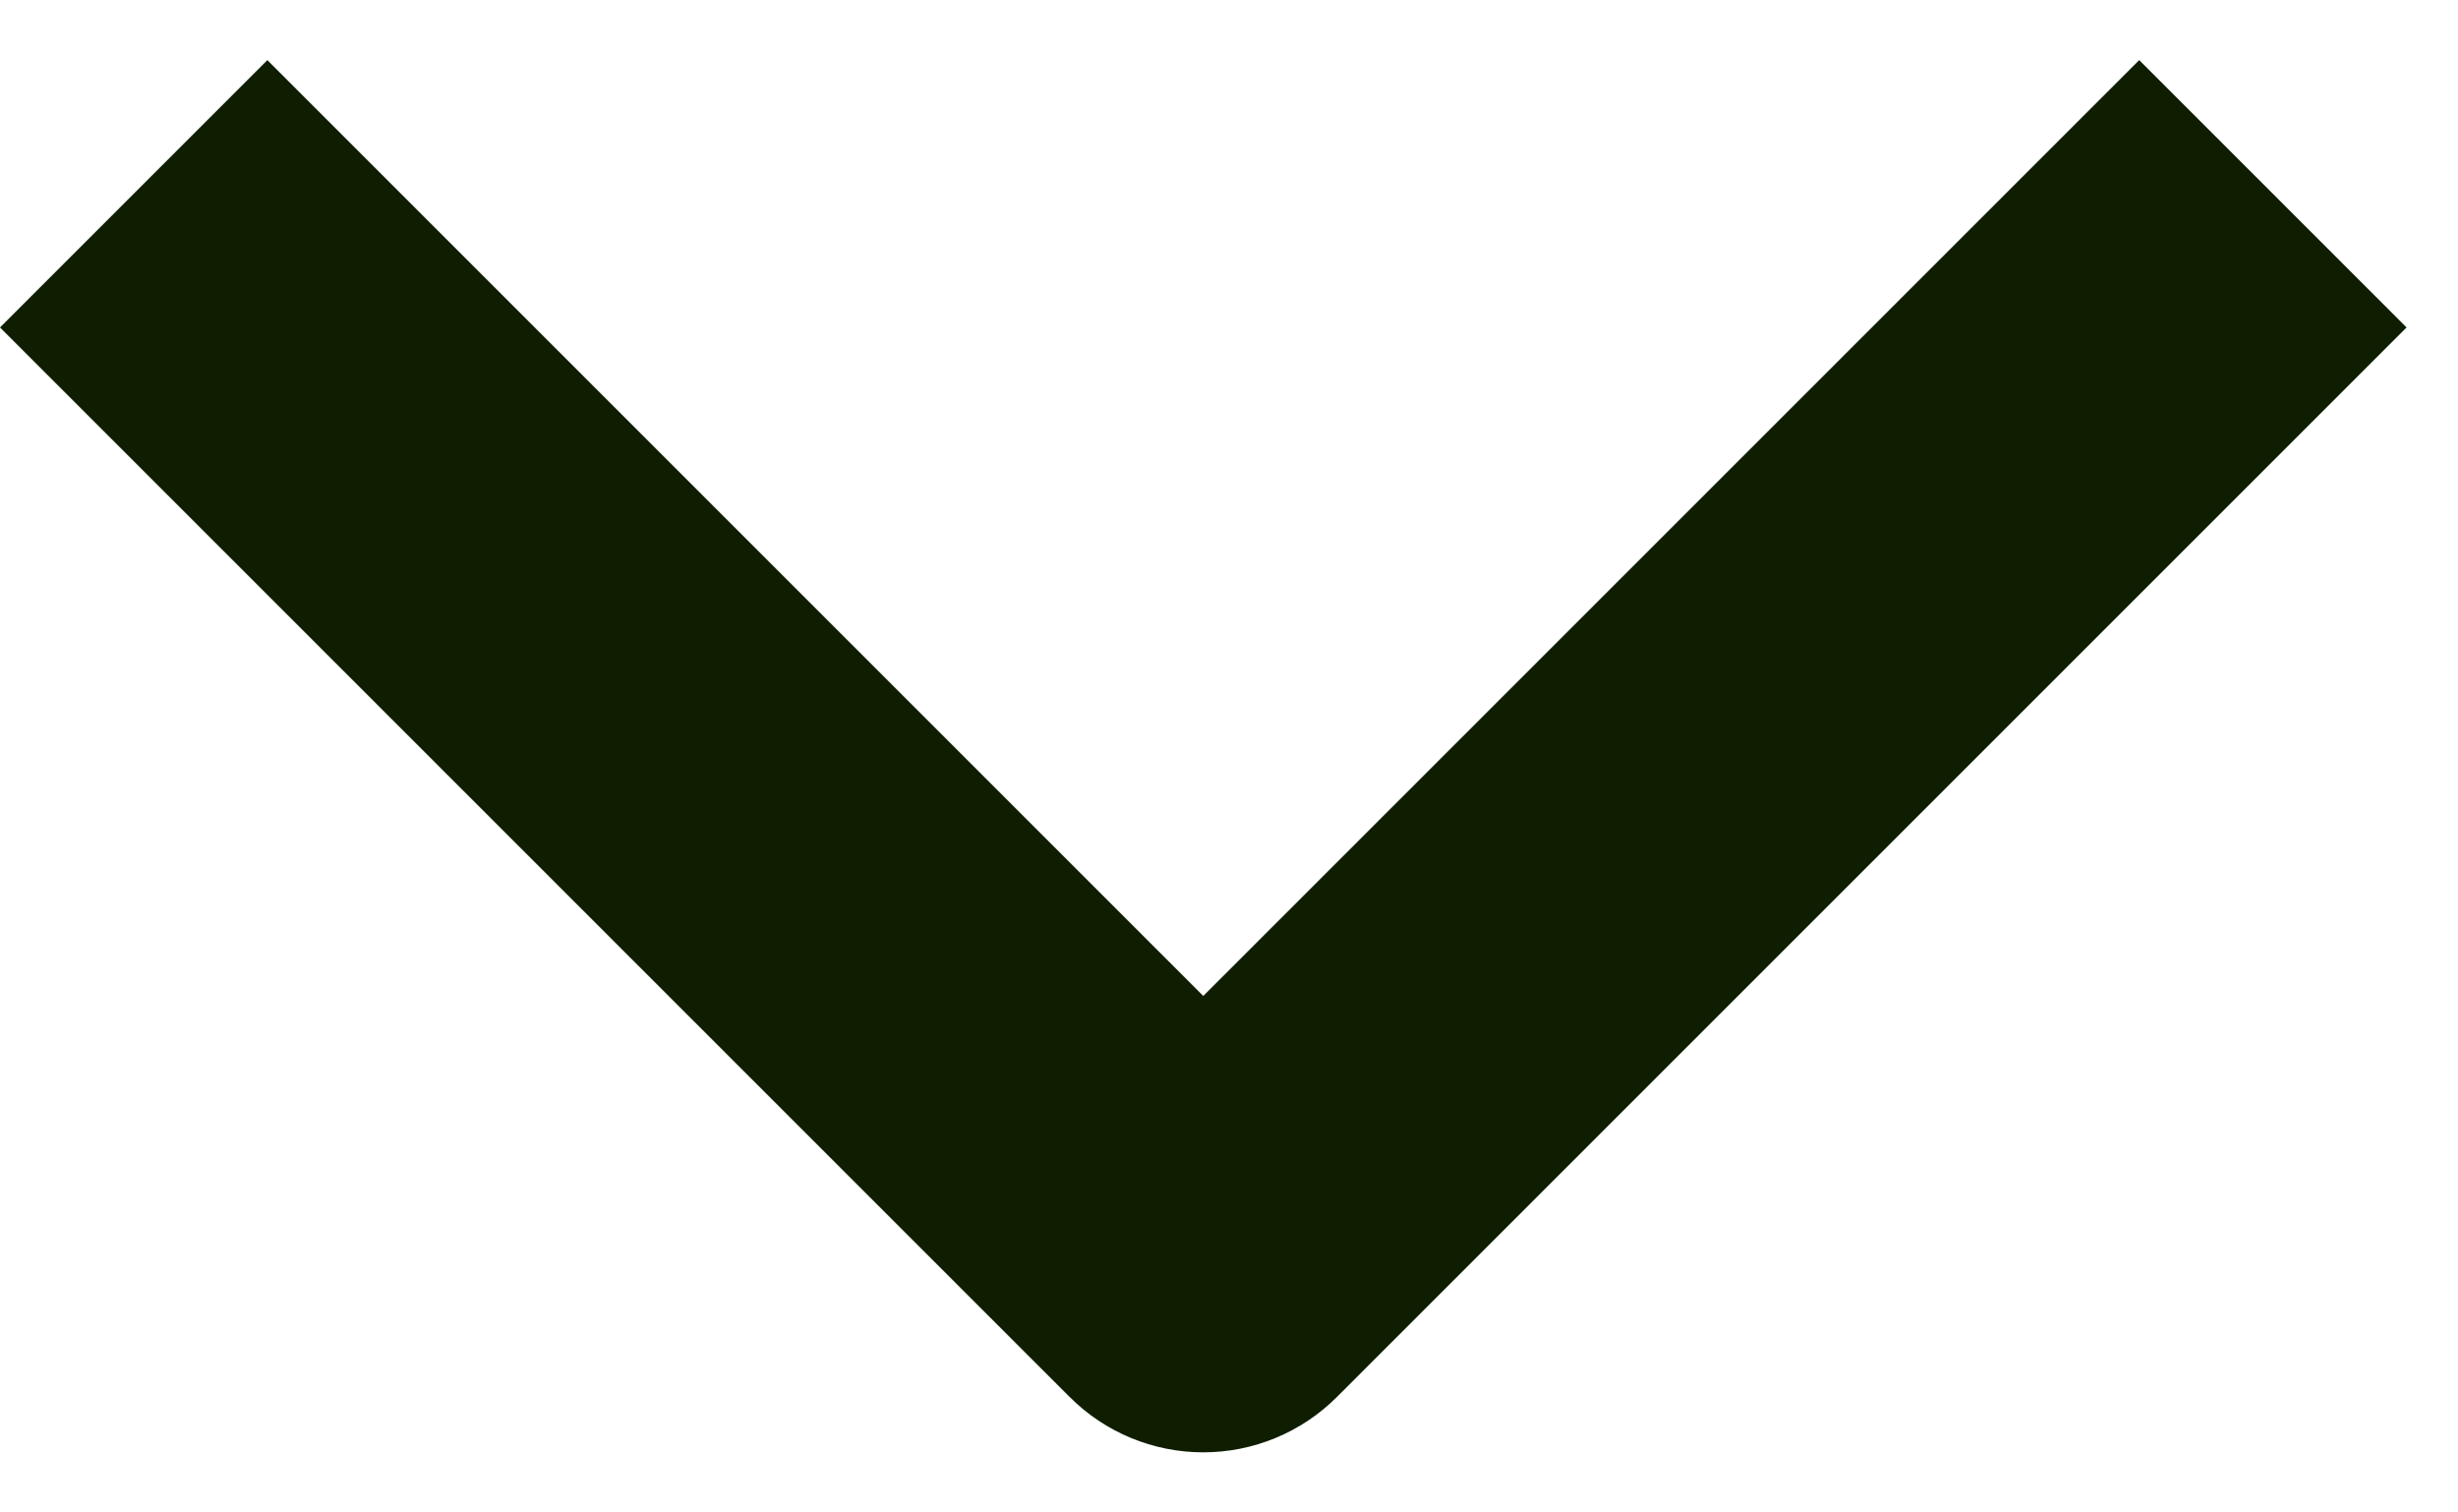
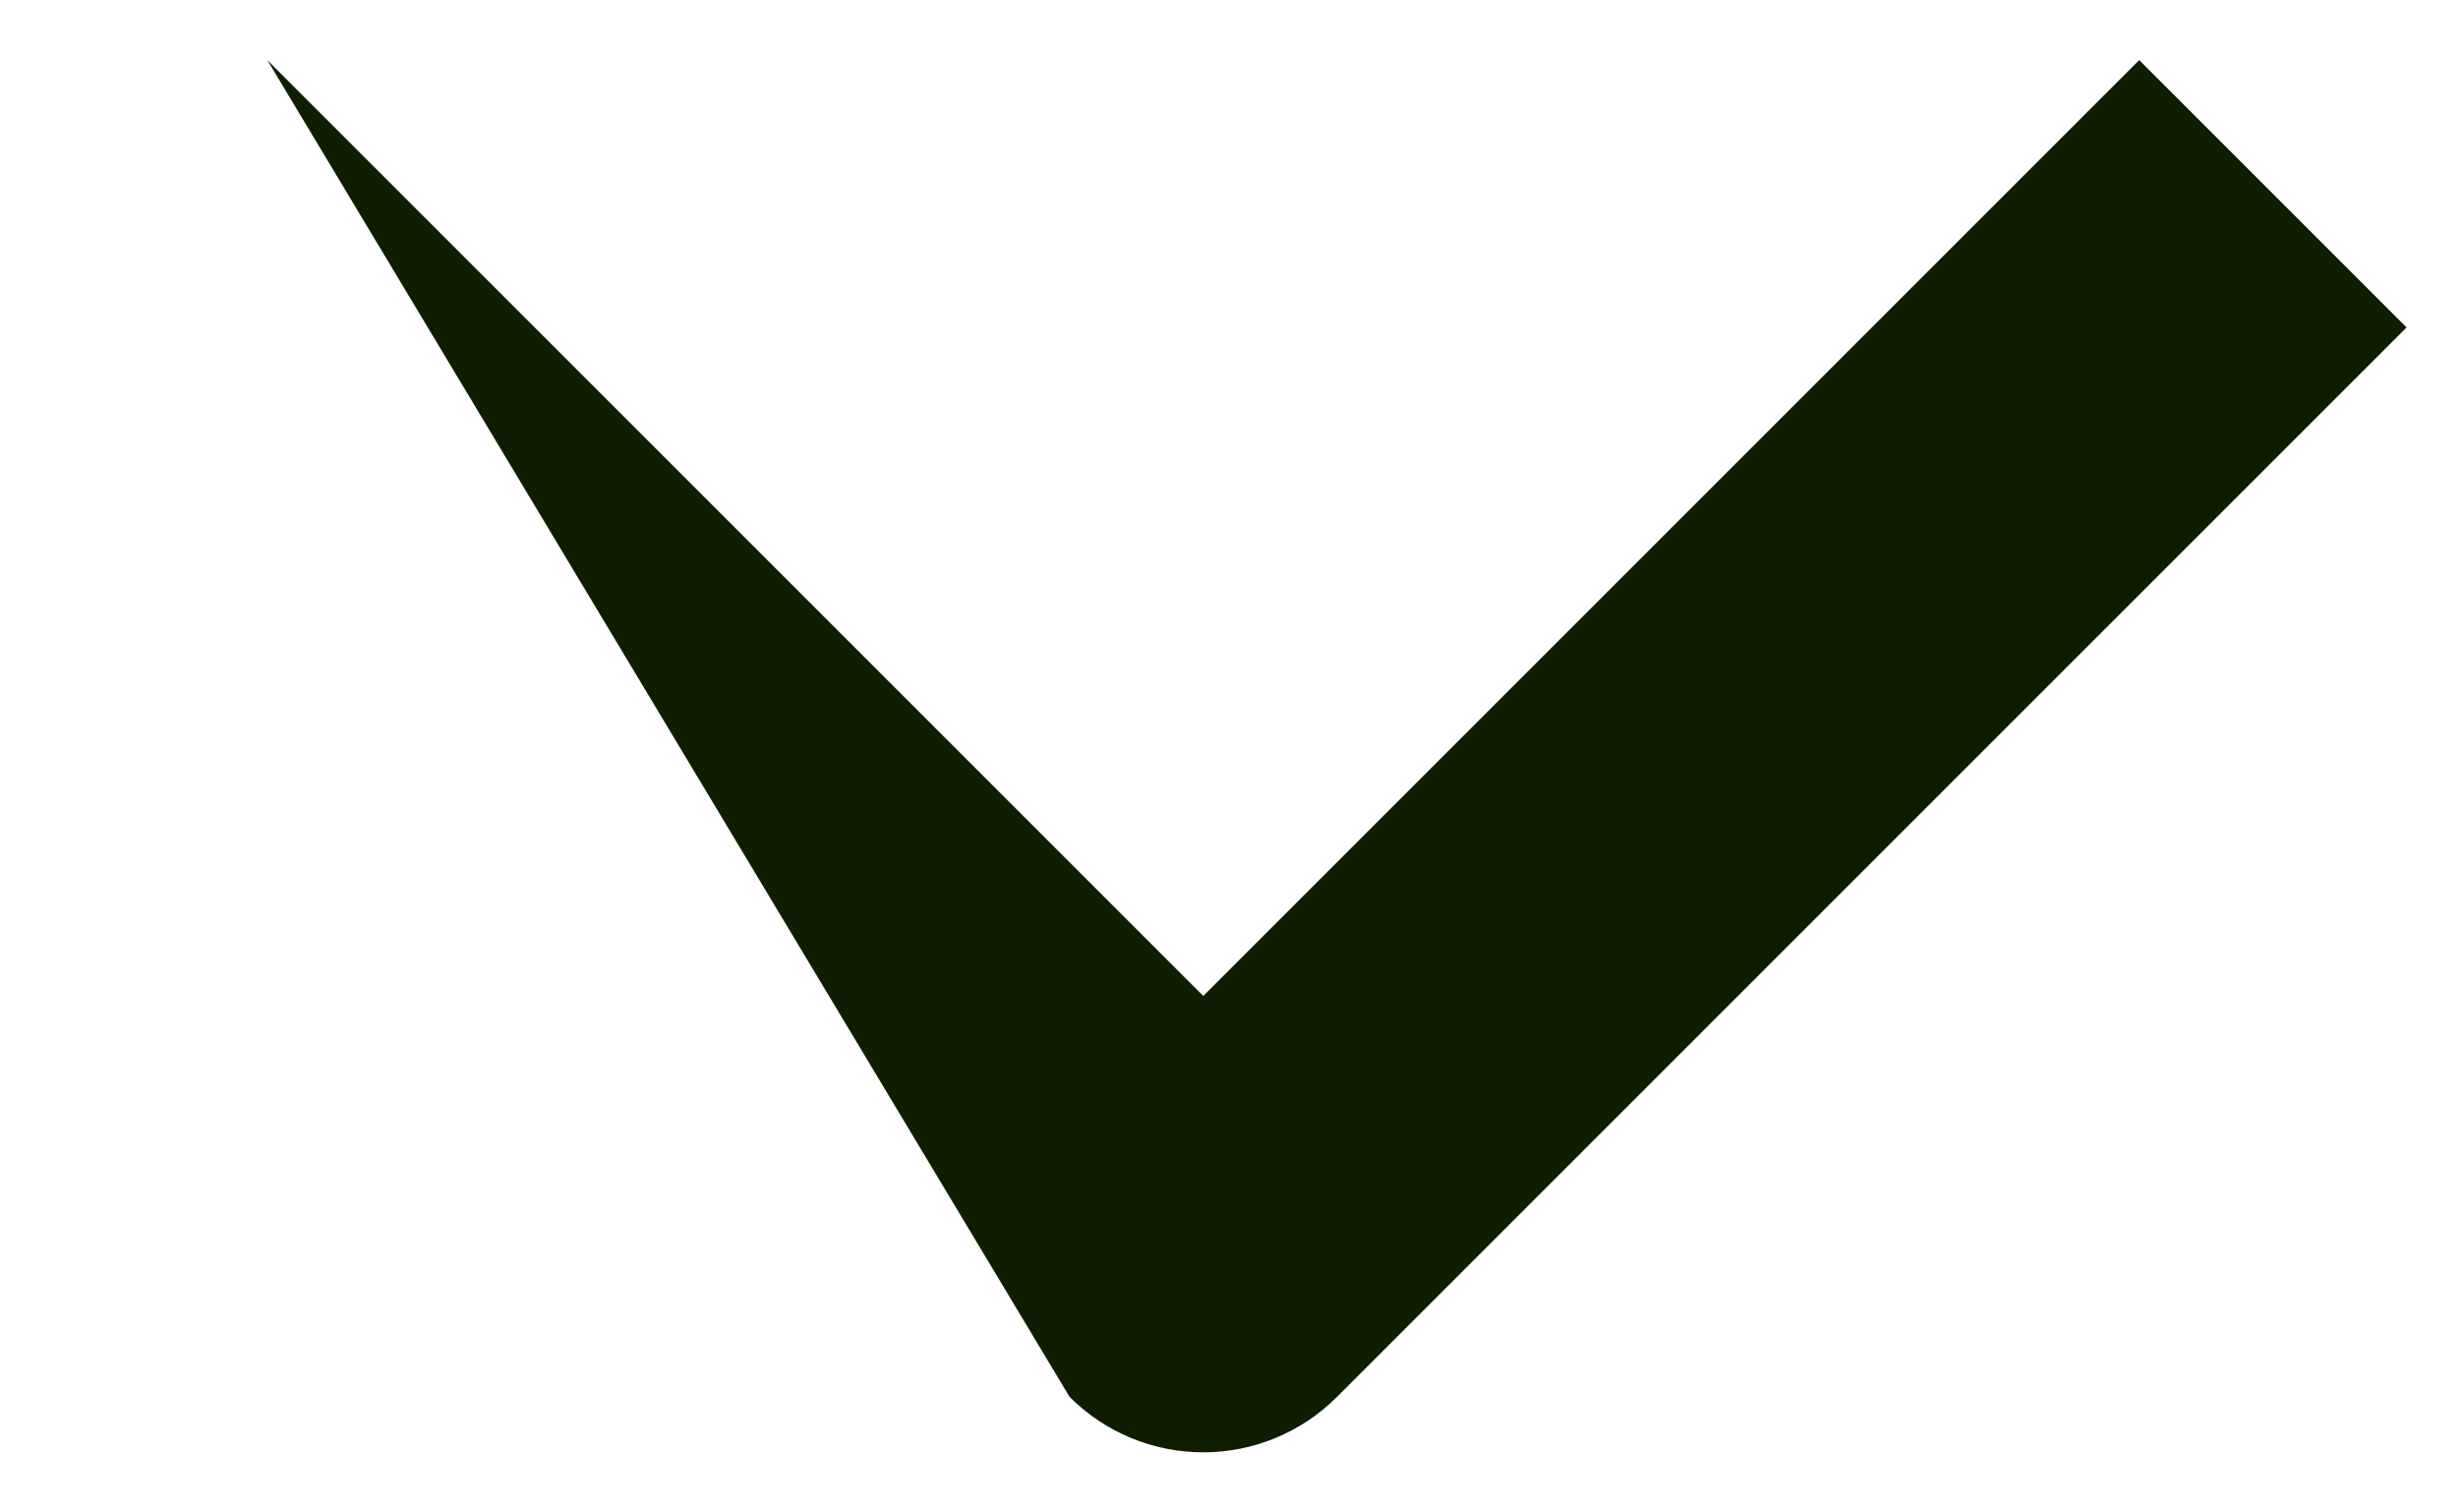
<svg xmlns="http://www.w3.org/2000/svg" width="13" height="8" viewBox="0 0 13 8" fill="none">
-   <path fill-rule="evenodd" clip-rule="evenodd" d="M7.071 7.389L12.728 1.732L11.314 0.318L6.364 5.268L1.414 0.318L0 1.732L5.657 7.389C5.845 7.577 6.099 7.682 6.364 7.682C6.629 7.682 6.883 7.577 7.071 7.389Z" fill="#0F1E00" />
+   <path fill-rule="evenodd" clip-rule="evenodd" d="M7.071 7.389L12.728 1.732L11.314 0.318L6.364 5.268L1.414 0.318L5.657 7.389C5.845 7.577 6.099 7.682 6.364 7.682C6.629 7.682 6.883 7.577 7.071 7.389Z" fill="#0F1E00" />
</svg>